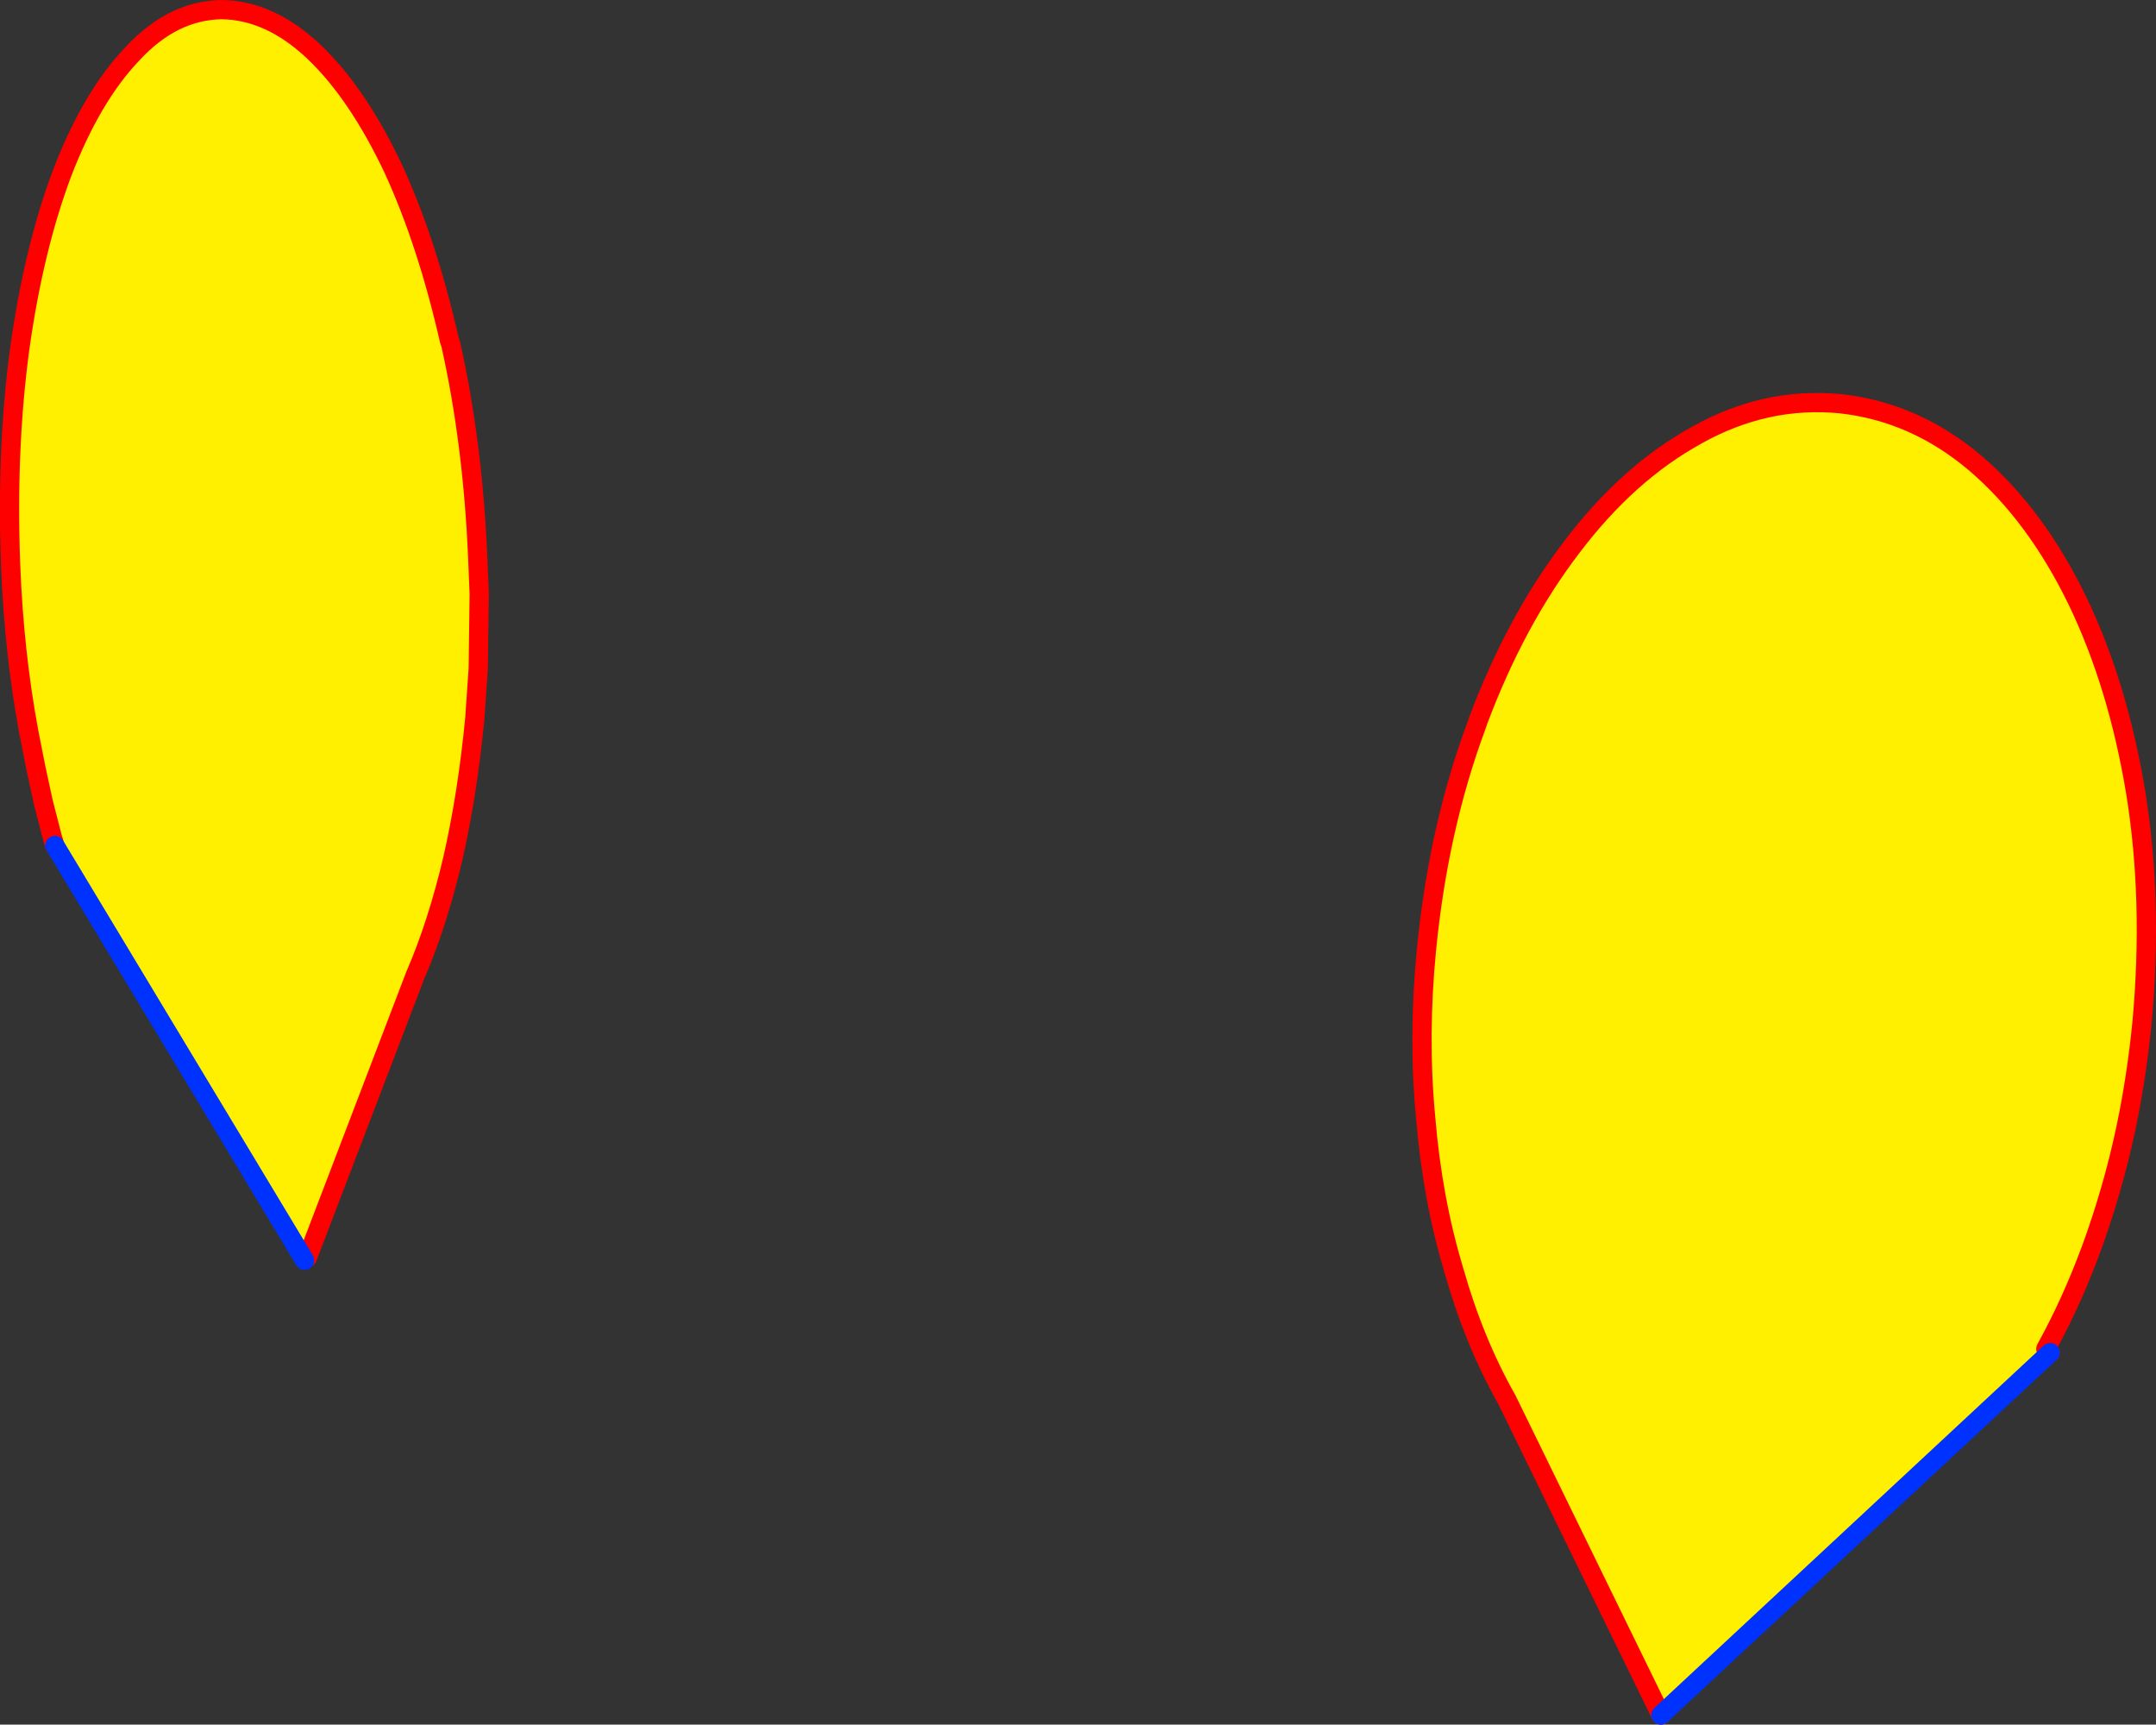
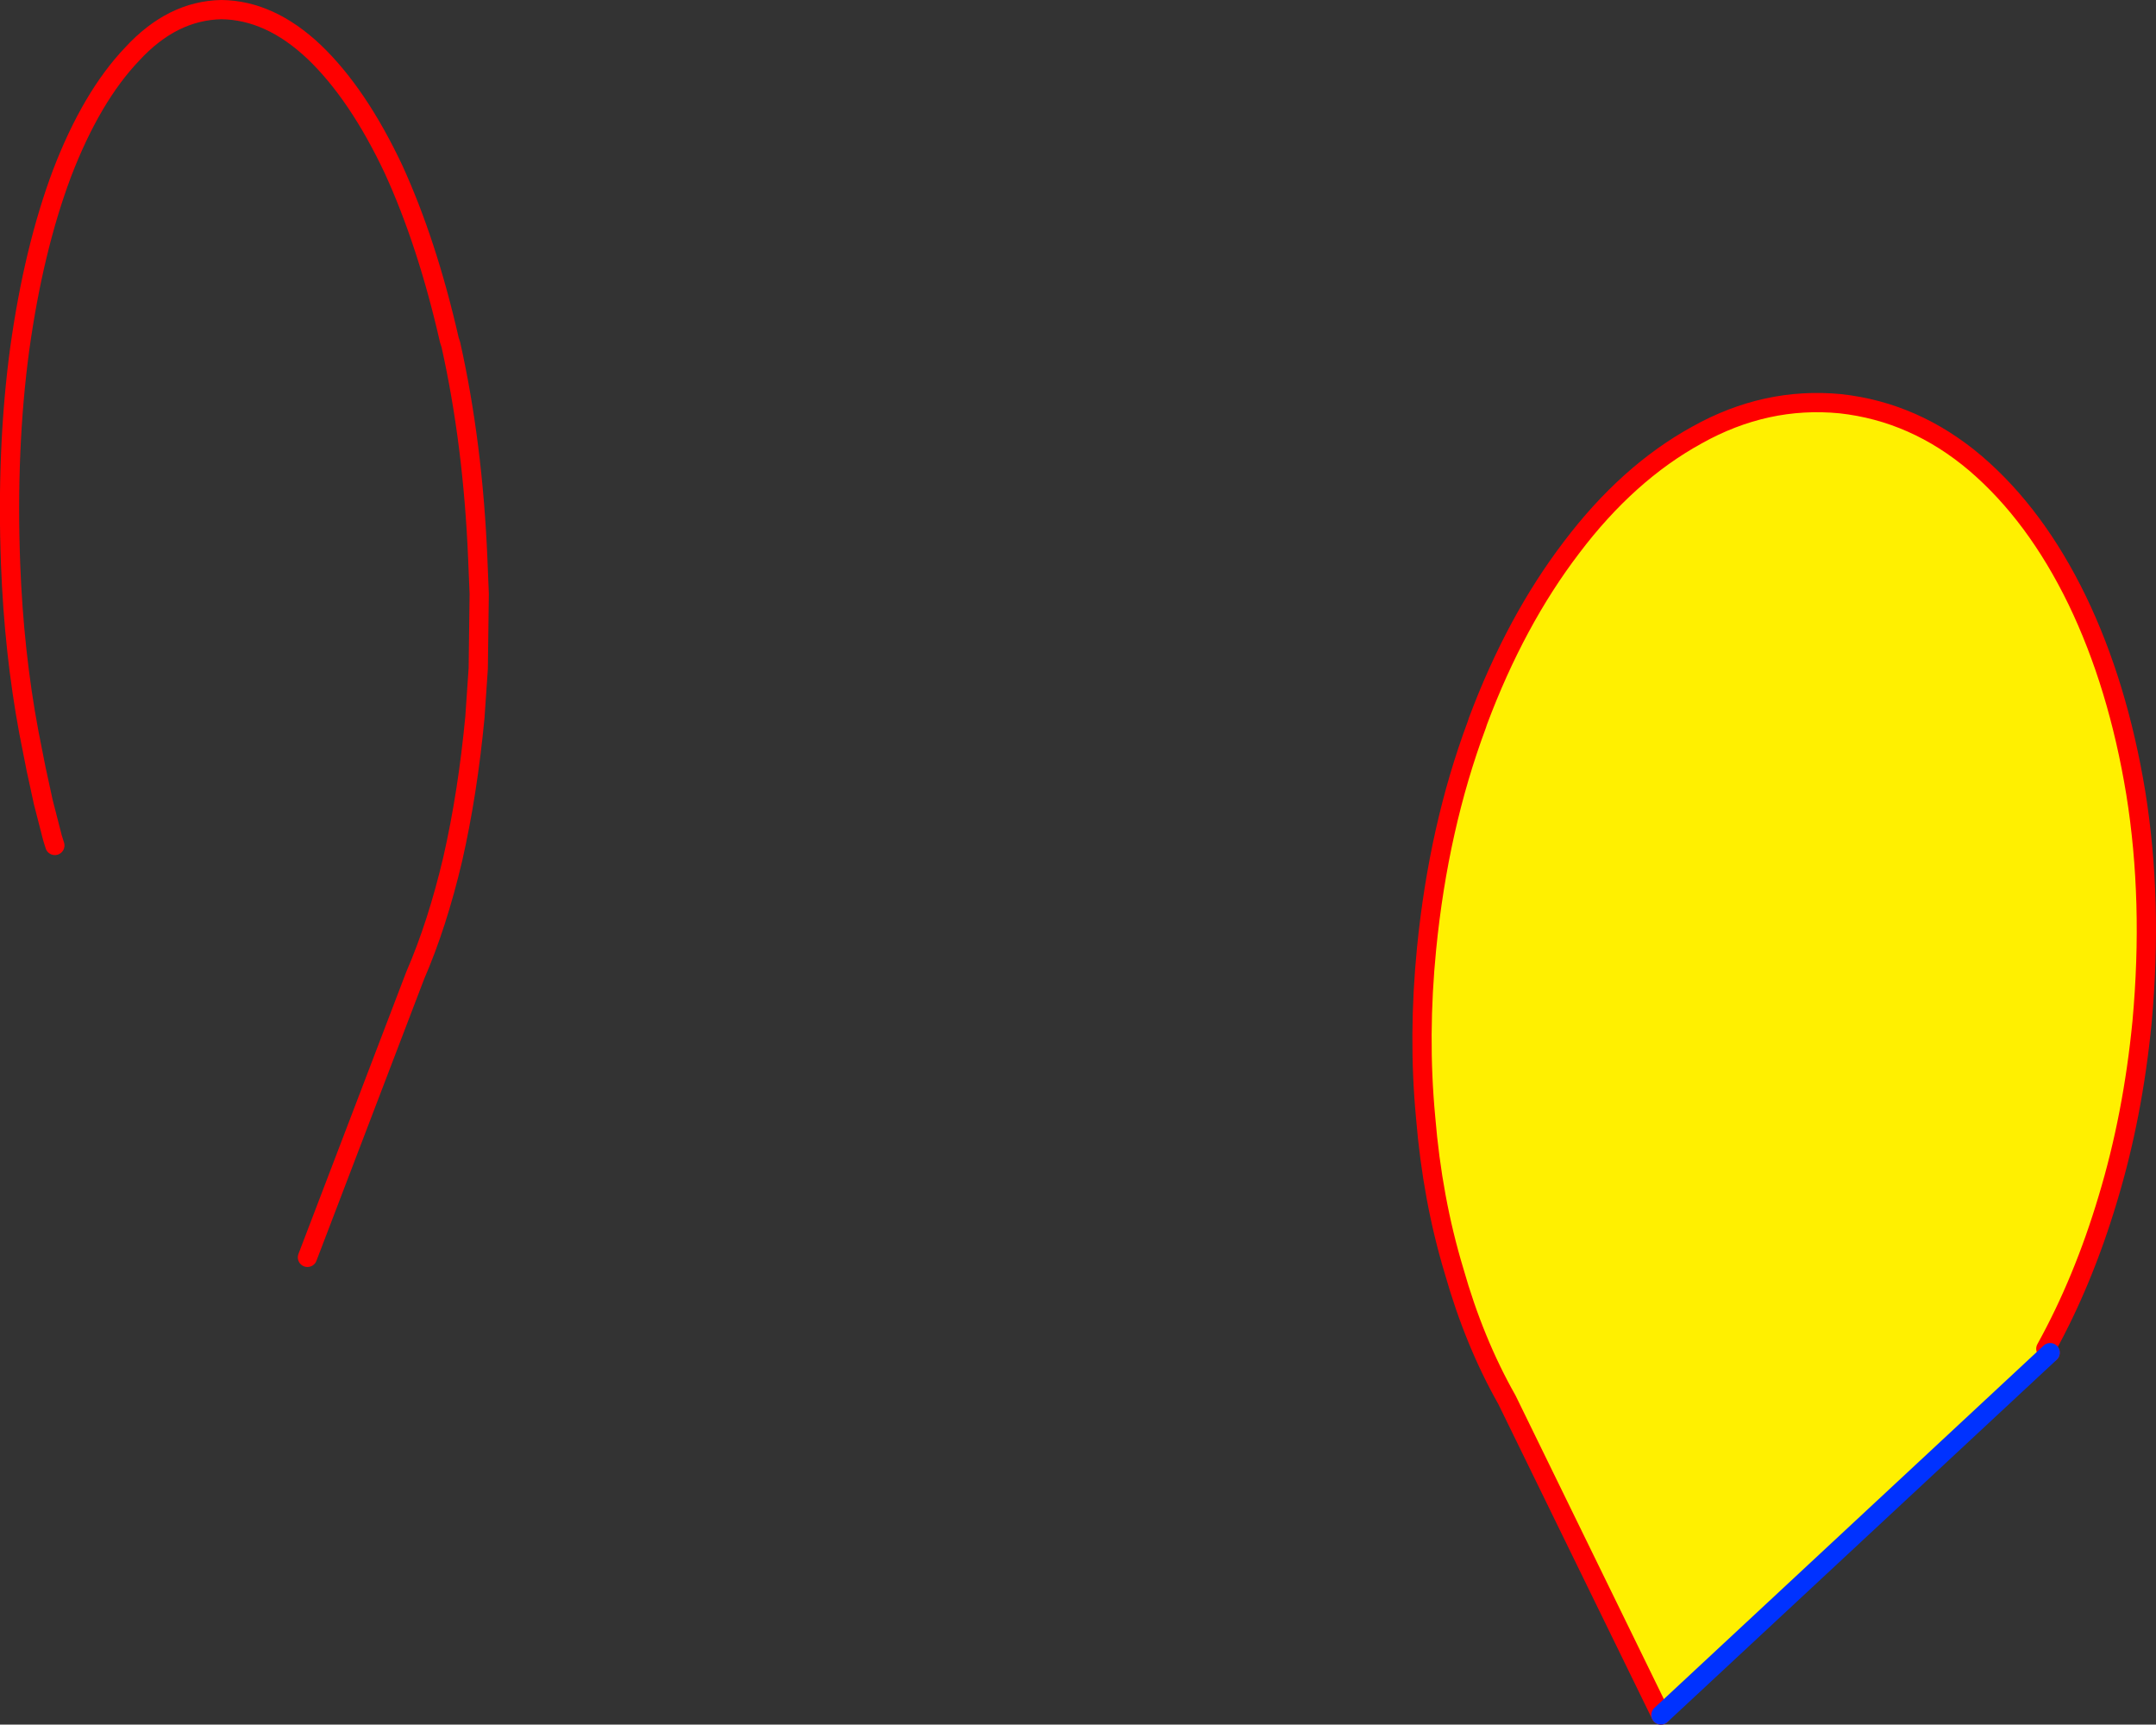
<svg xmlns="http://www.w3.org/2000/svg" height="179.2px" width="224.05px">
  <rect width="100%" height="100%" fill="#333333" stroke="none" />
  <g transform="matrix(1.0, 0.0, 0.0, 1.0, -253.0, -142.7)">
-     <path d="M258.7 230.55 L258.45 229.75 257.5 226.05 256.75 222.6 256.0 218.8 Q254.45 210.5 254.1 201.3 253.65 189.35 255.05 178.95 256.5 168.55 259.45 160.7 262.5 152.75 266.75 148.3 270.9 143.8 276.0 143.7 281.05 143.75 285.65 148.1 290.2 152.45 293.9 160.3 297.4 167.95 299.7 178.05 L299.85 178.5 Q302.15 188.8 302.65 200.75 L302.8 204.4 302.7 212.15 302.35 217.25 Q301.6 225.15 300.05 231.95 298.45 238.75 296.15 244.05 L284.95 273.35 284.65 273.65 258.7 230.55" fill="#fff000" fill-rule="evenodd" stroke="none" />
    <path d="M258.7 230.55 L258.45 229.75 257.5 226.05 256.75 222.6 256.0 218.8 Q254.45 210.5 254.1 201.3 253.65 189.35 255.05 178.95 256.5 168.55 259.45 160.7 262.5 152.75 266.75 148.3 270.9 143.8 276.0 143.7 281.05 143.75 285.65 148.1 290.2 152.45 293.9 160.3 297.4 167.95 299.7 178.05 L299.85 178.5 Q302.15 188.8 302.65 200.75 L302.8 204.4 302.7 212.15 302.35 217.25 Q301.6 225.15 300.05 231.95 298.45 238.75 296.15 244.05 L284.95 273.35" fill="none" stroke="#ff0000" stroke-linecap="round" stroke-linejoin="round" stroke-width="2.0" />
-     <path d="M284.65 273.65 L258.7 230.55 Z" fill="none" stroke="#0032ff" stroke-linecap="round" stroke-linejoin="round" stroke-width="2.0" />
    <path d="M425.6 320.9 L409.6 288.15 Q406.2 282.15 404.1 274.75 401.85 267.3 401.15 258.8 400.35 250.35 401.25 241.25 402.5 228.65 406.45 218.05 L406.6 217.6 Q410.5 207.2 416.3 199.6 422.15 191.85 429.35 187.9 436.5 183.9 444.25 184.65 452.0 185.5 458.3 190.85 464.55 196.2 468.85 205.05 473.1 213.85 474.95 225.1 476.75 236.3 475.6 248.9 474.65 258.65 472.05 267.25 469.5 275.8 465.6 282.85 L466.0 283.3 425.6 320.9" fill="#fff000" fill-rule="evenodd" stroke="none" />
    <path d="M465.6 282.85 Q469.5 275.8 472.05 267.25 474.65 258.65 475.6 248.9 476.75 236.3 474.95 225.1 473.1 213.85 468.85 205.05 464.55 196.2 458.3 190.85 452.0 185.5 444.25 184.65 436.5 183.9 429.35 187.9 422.15 191.85 416.3 199.6 410.5 207.2 406.6 217.6 L406.45 218.05 Q402.5 228.65 401.25 241.25 400.35 250.35 401.15 258.8 401.85 267.3 404.1 274.75 406.2 282.15 409.6 288.15 L425.6 320.9 M465.6 282.85 L466.05 283.25" fill="none" stroke="#ff0000" stroke-linecap="round" stroke-linejoin="round" stroke-width="2.0" />
    <path d="M425.6 320.9 L466.0 283.3 466.05 283.25" fill="none" stroke="#0032ff" stroke-linecap="round" stroke-linejoin="round" stroke-width="2.0" />
  </g>
</svg>